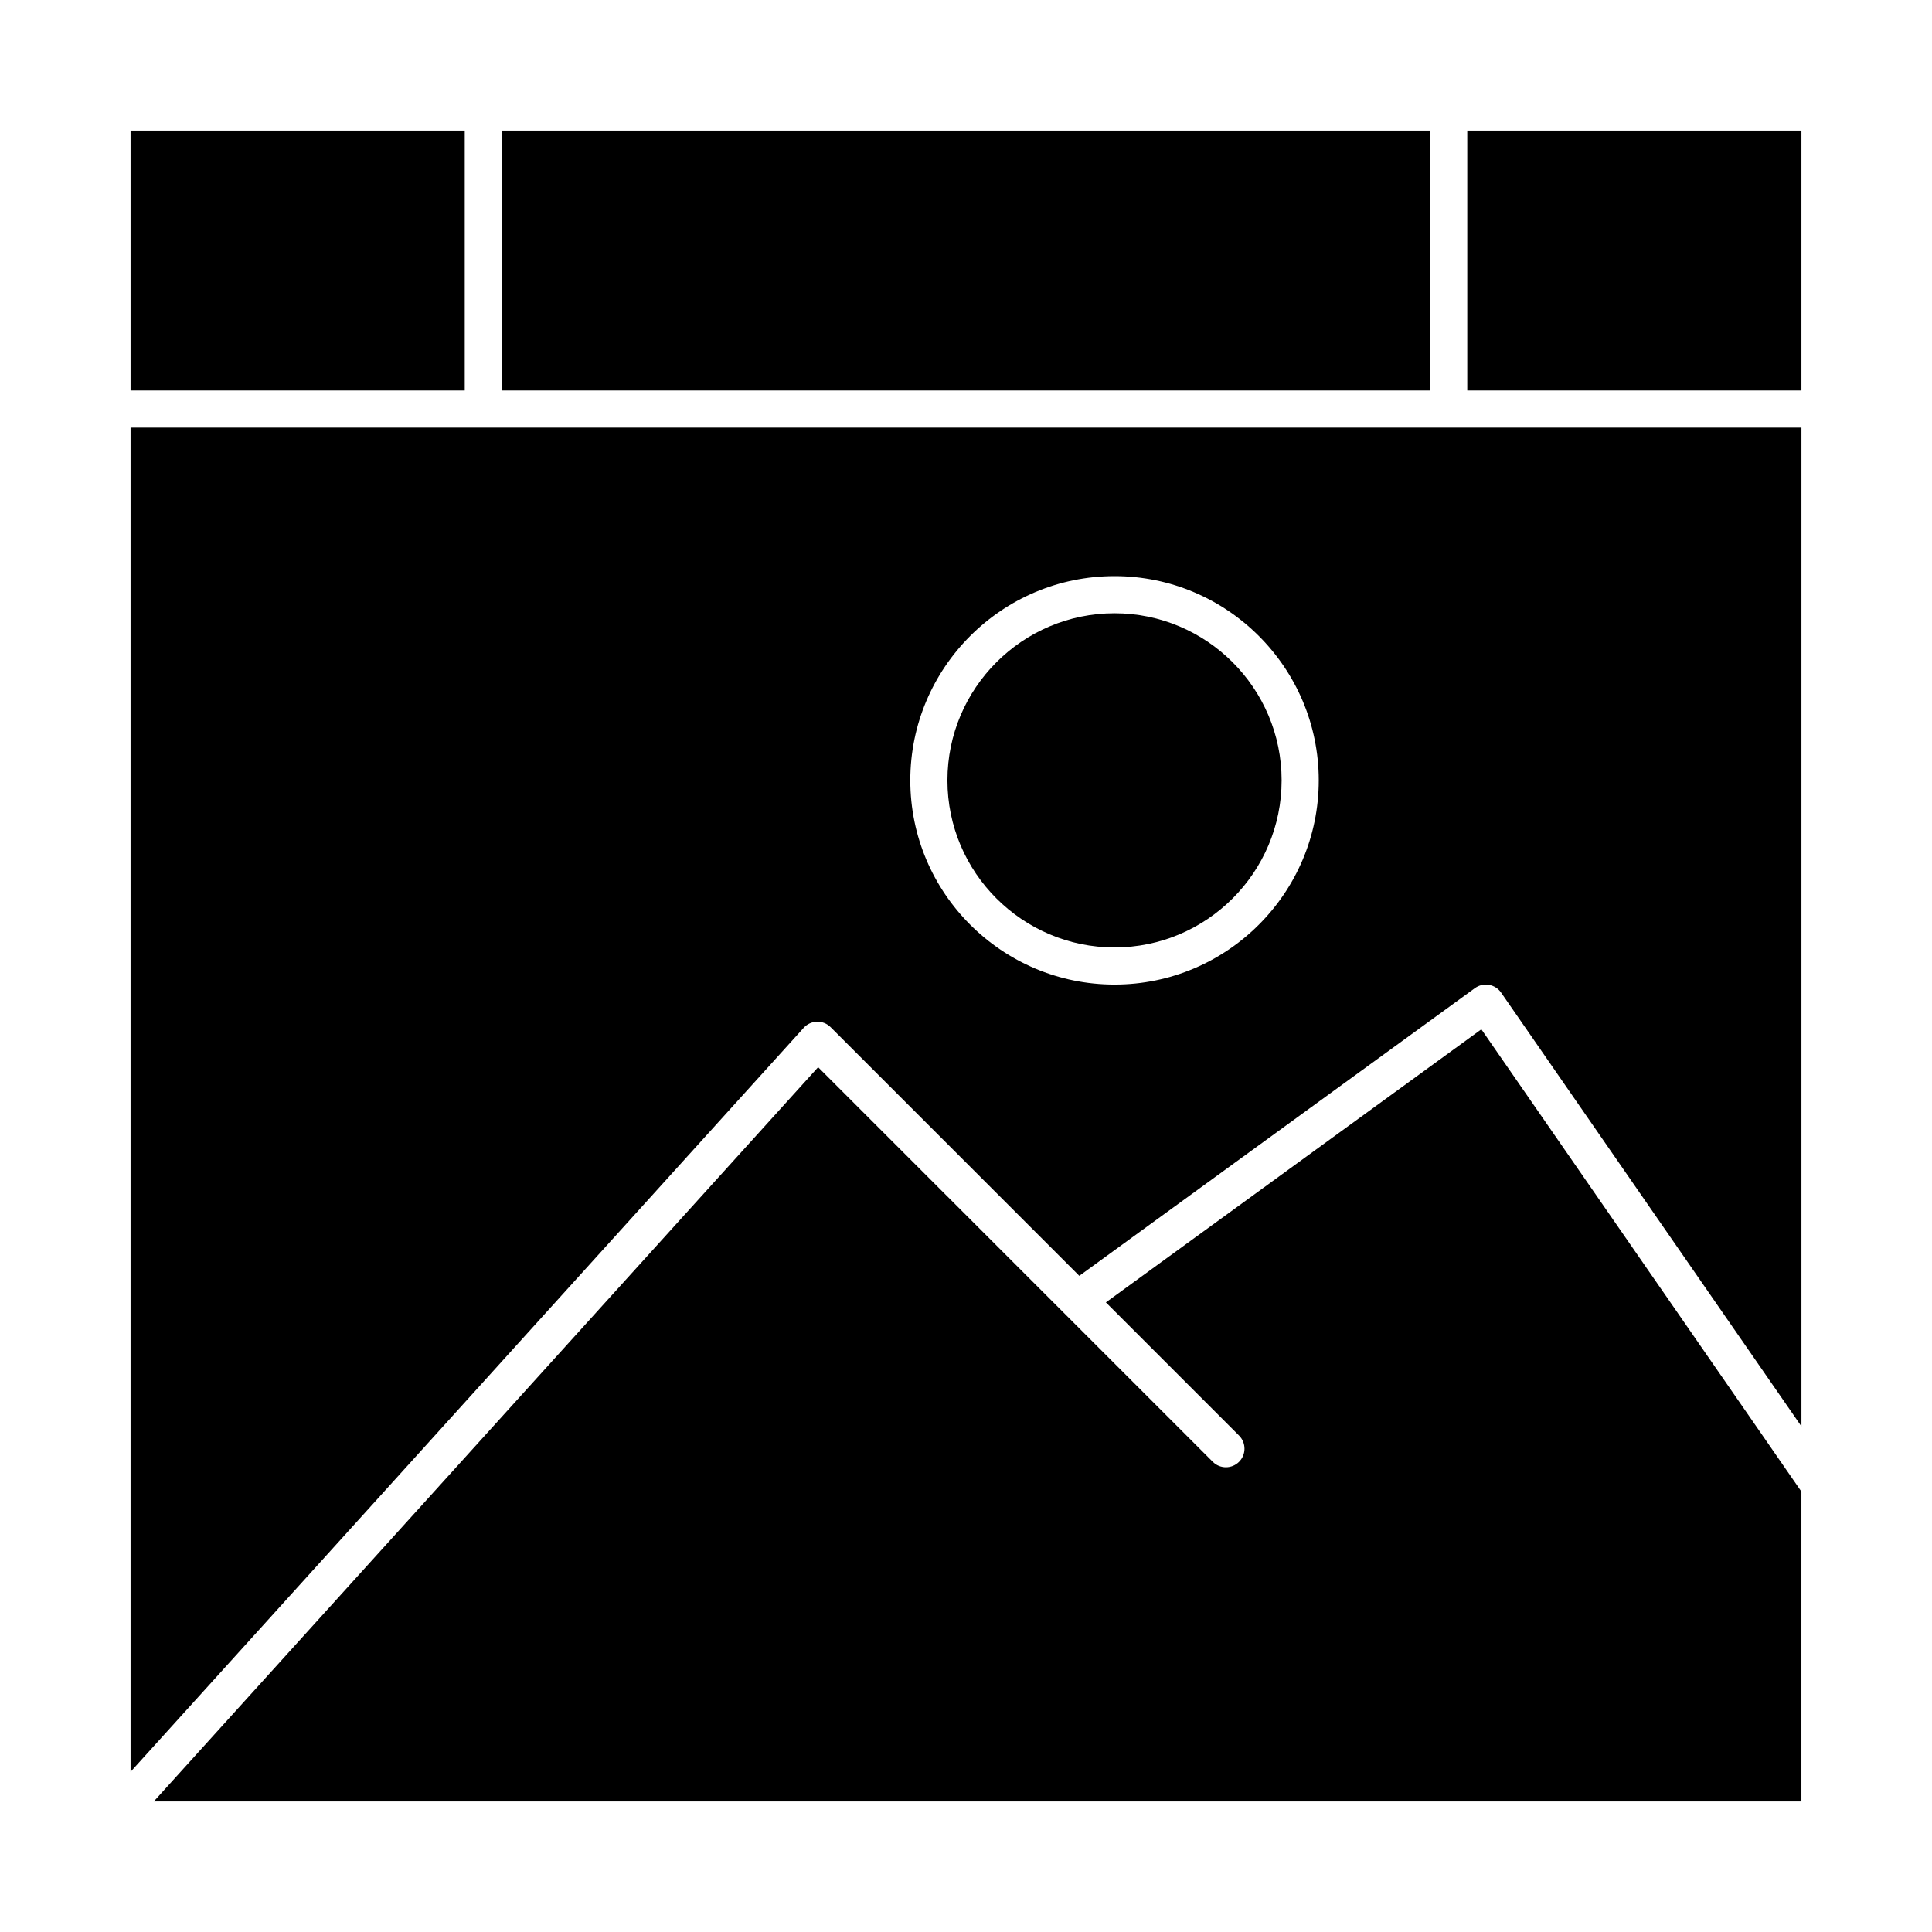
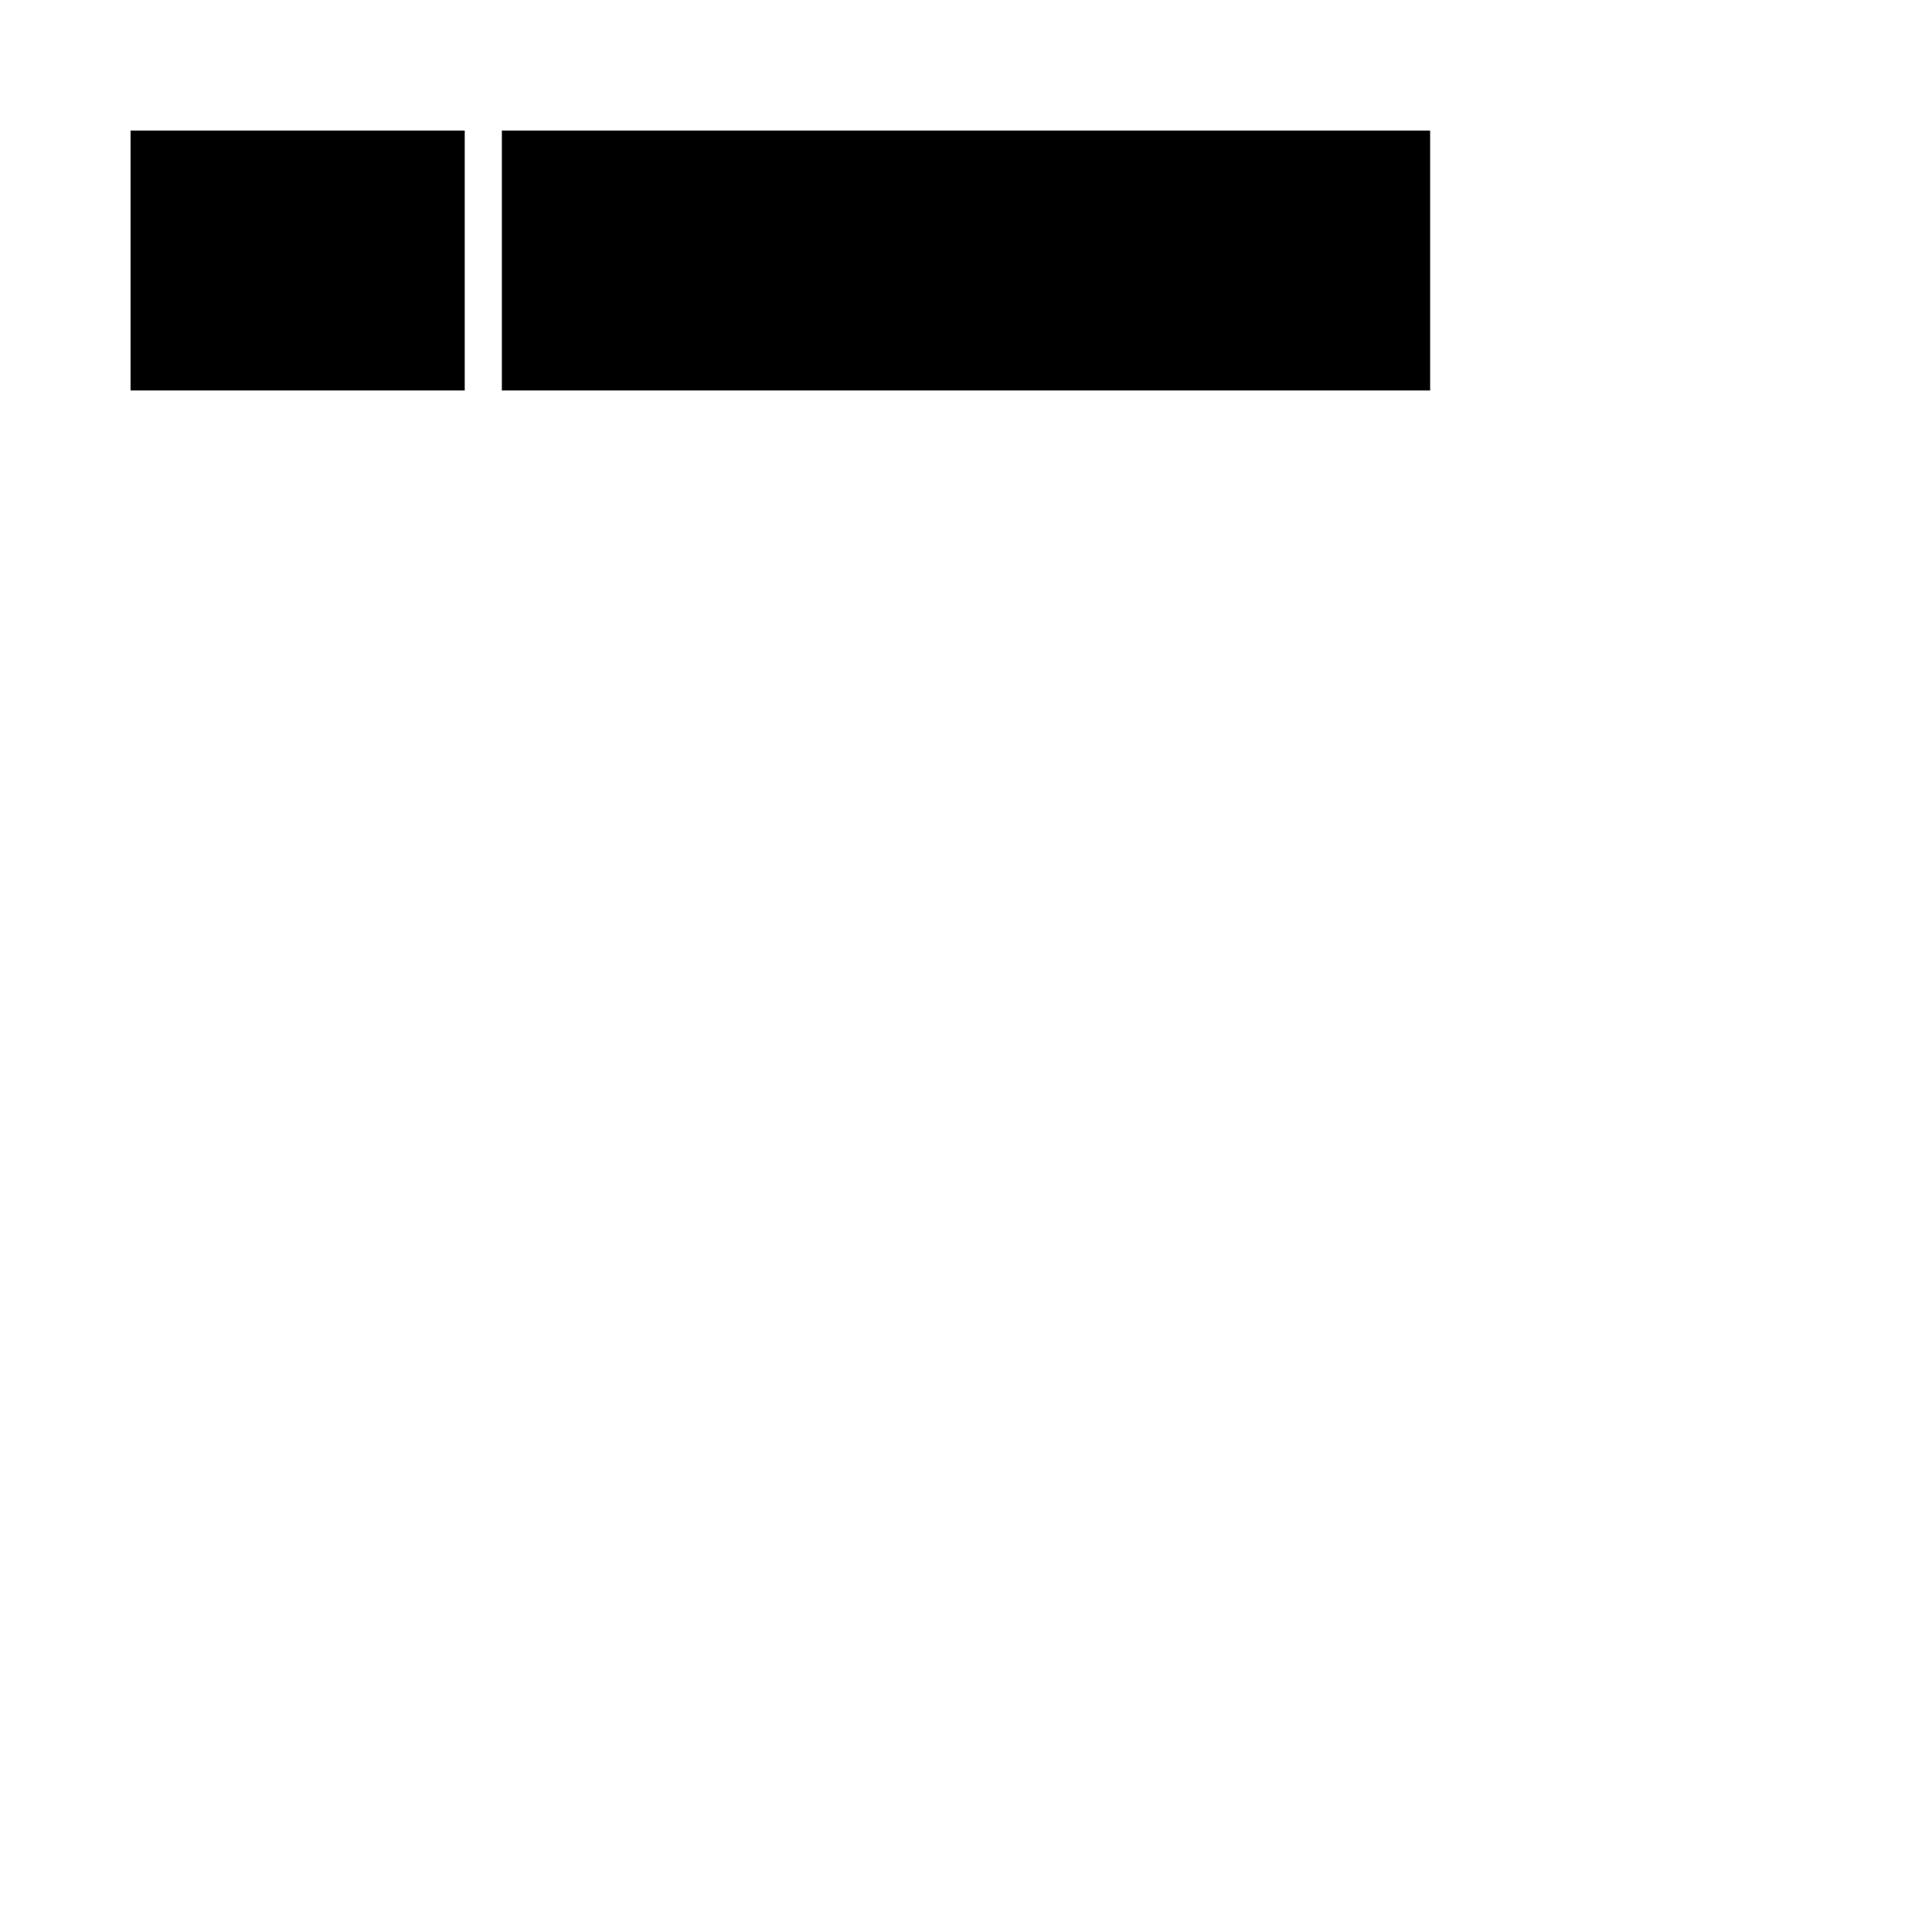
<svg xmlns="http://www.w3.org/2000/svg" fill="#000000" width="800px" height="800px" version="1.1" viewBox="144 144 512 512">
  <g>
    <path d="m277 178.6h246v68.879h-246z" />
-     <path d="m439.36 306.52c-24.418 0-44.281 19.863-44.281 44.281s19.863 44.281 44.281 44.281 44.281-19.863 44.281-44.281-19.867-44.281-44.281-44.281z" />
-     <path d="m437.07 489.15 35.289 35.289c1.922 1.922 1.922 5.035 0 6.957-1.918 1.922-5.039 1.922-6.957 0l-104.59-104.58-176.05 194.58h436.63v-82.102l-84.82-122.52z" />
    <path d="m178.6 178.6h88.559v68.879h-88.559z" />
-     <path d="m272.08 257.32h-93.48v356.23l178.39-197.17c0.902-1 2.18-1.582 3.527-1.617 1.359-0.031 2.648 0.484 3.602 1.441l65.906 65.906 104.84-76.246c1.07-0.777 2.41-1.09 3.715-0.871 1.305 0.223 2.469 0.961 3.223 2.051l79.598 114.97v-264.69zm167.28 147.6c-29.844 0-54.121-24.277-54.121-54.121s24.277-54.121 54.121-54.121 54.121 24.277 54.121 54.121-24.281 54.121-54.121 54.121z" />
-     <path d="m532.84 178.6h88.559v68.879h-88.559z" />
  </g>
</svg>